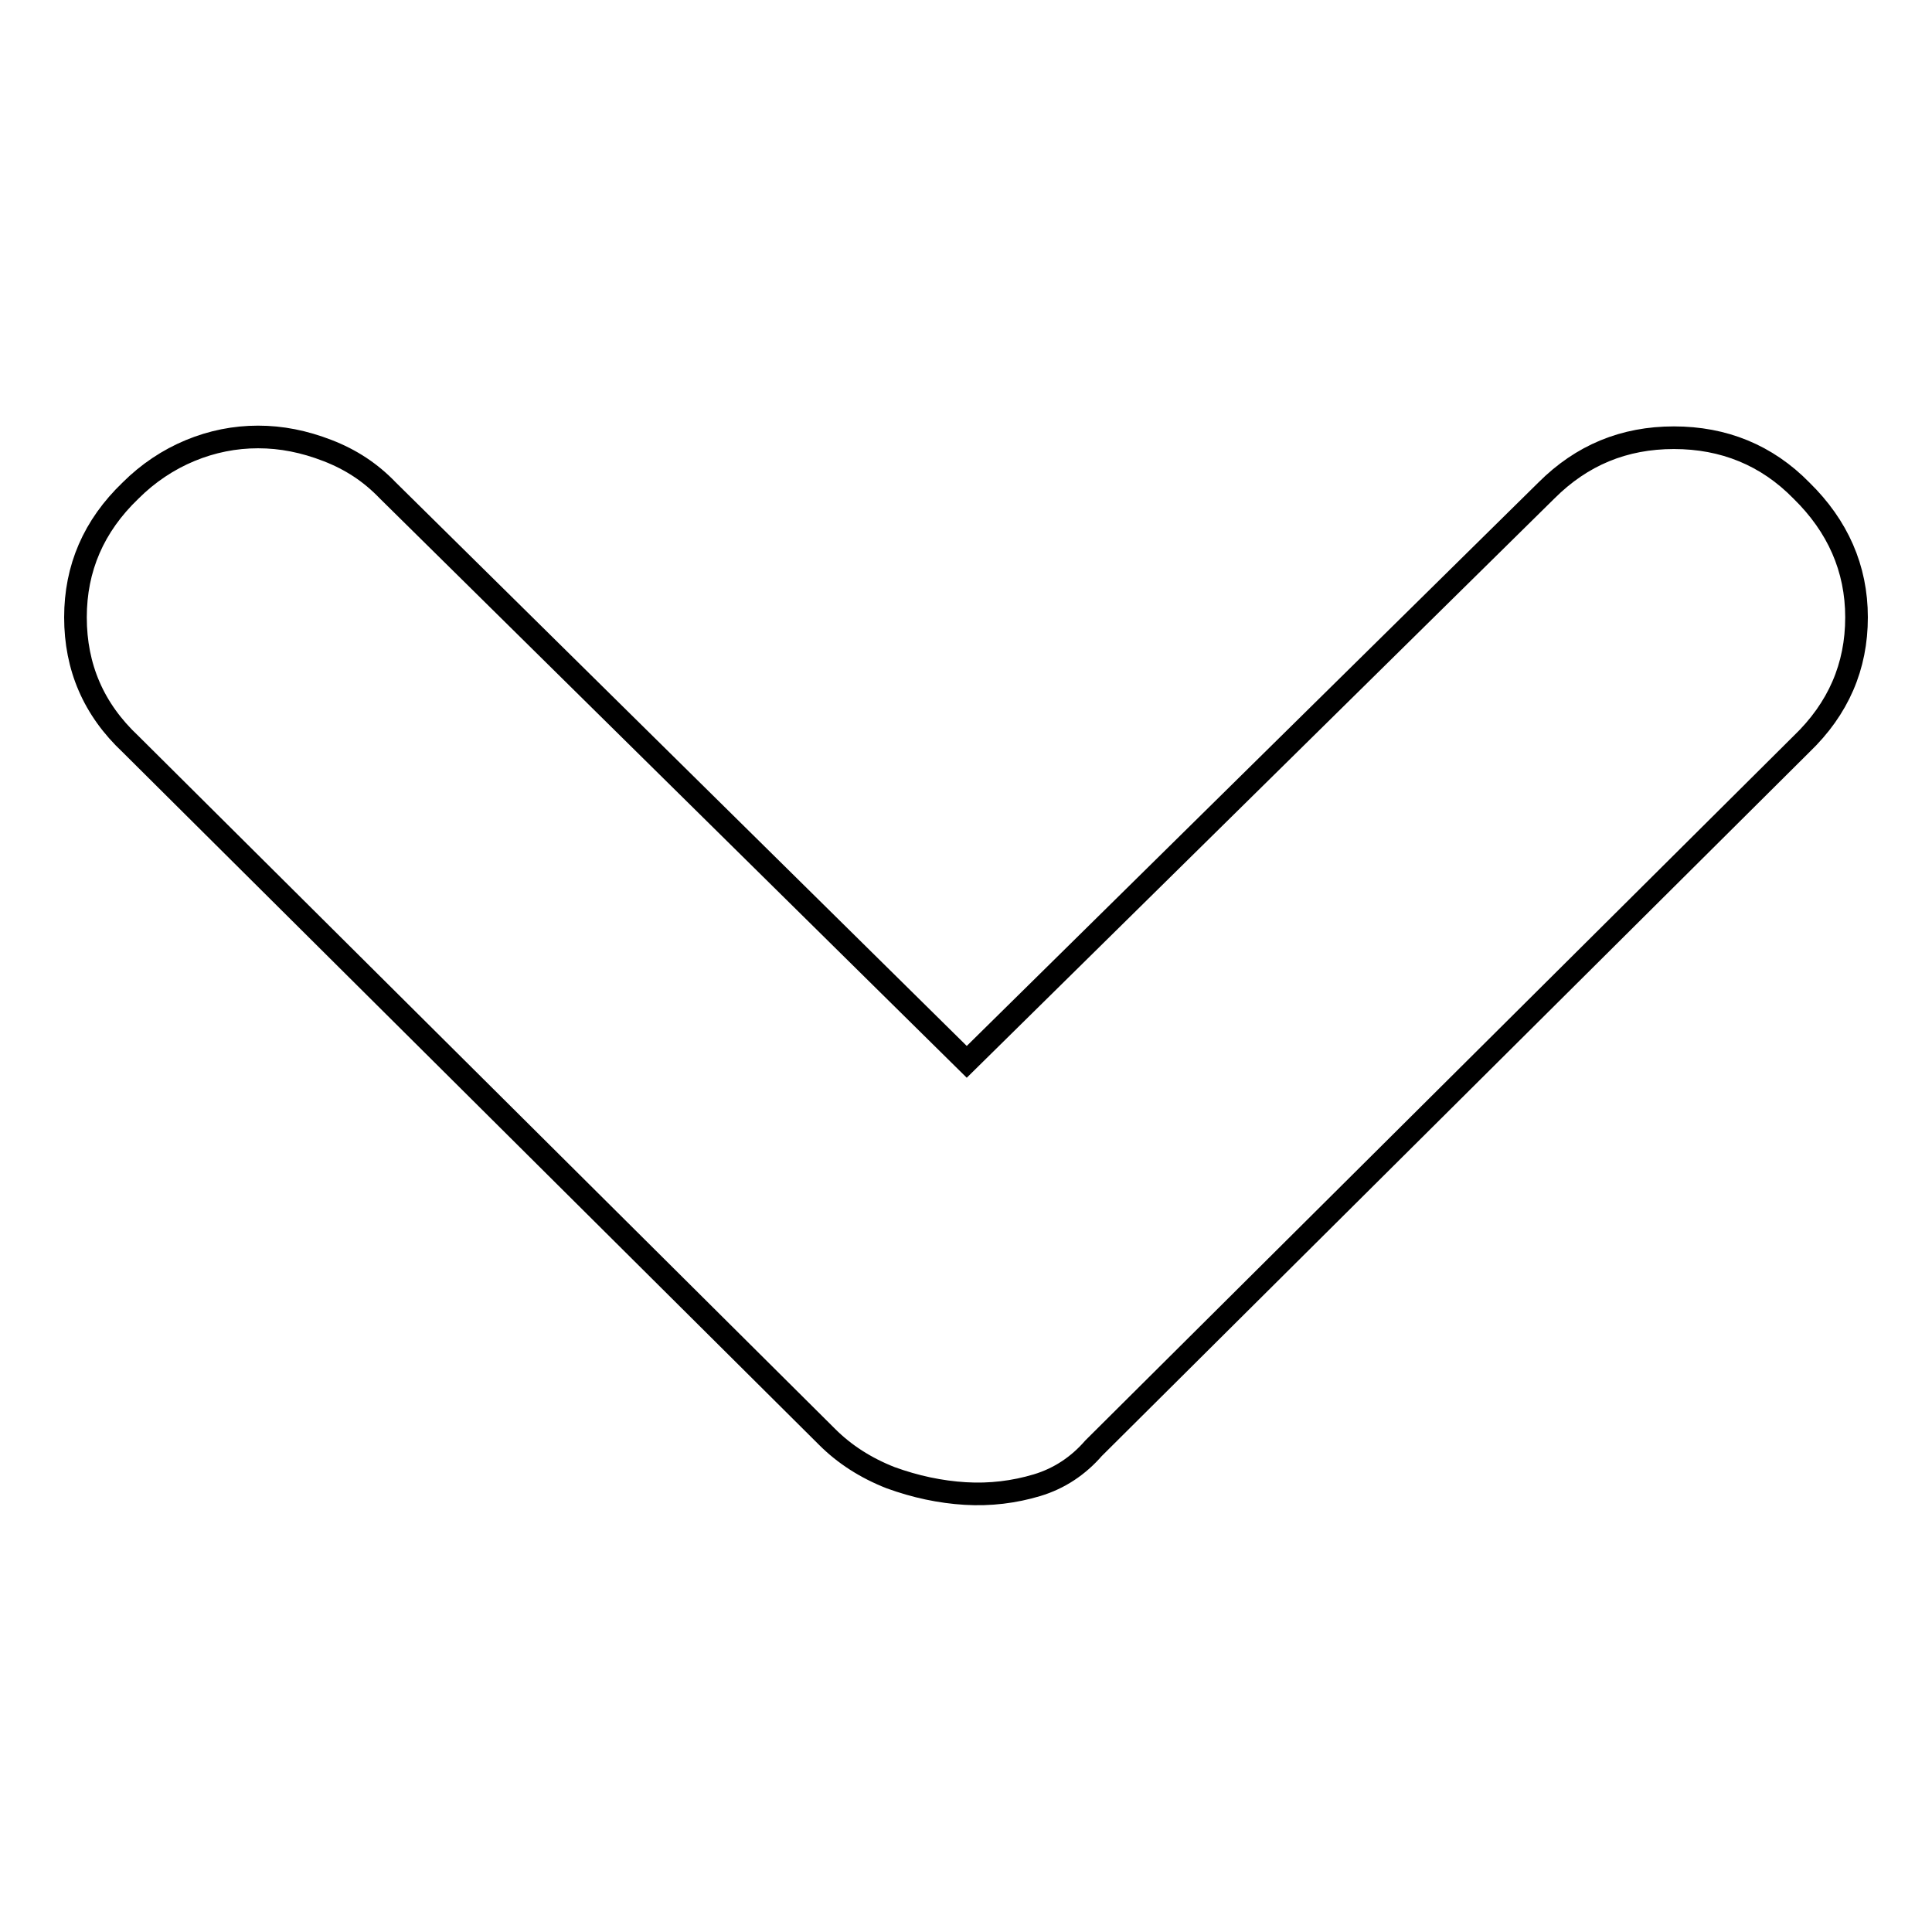
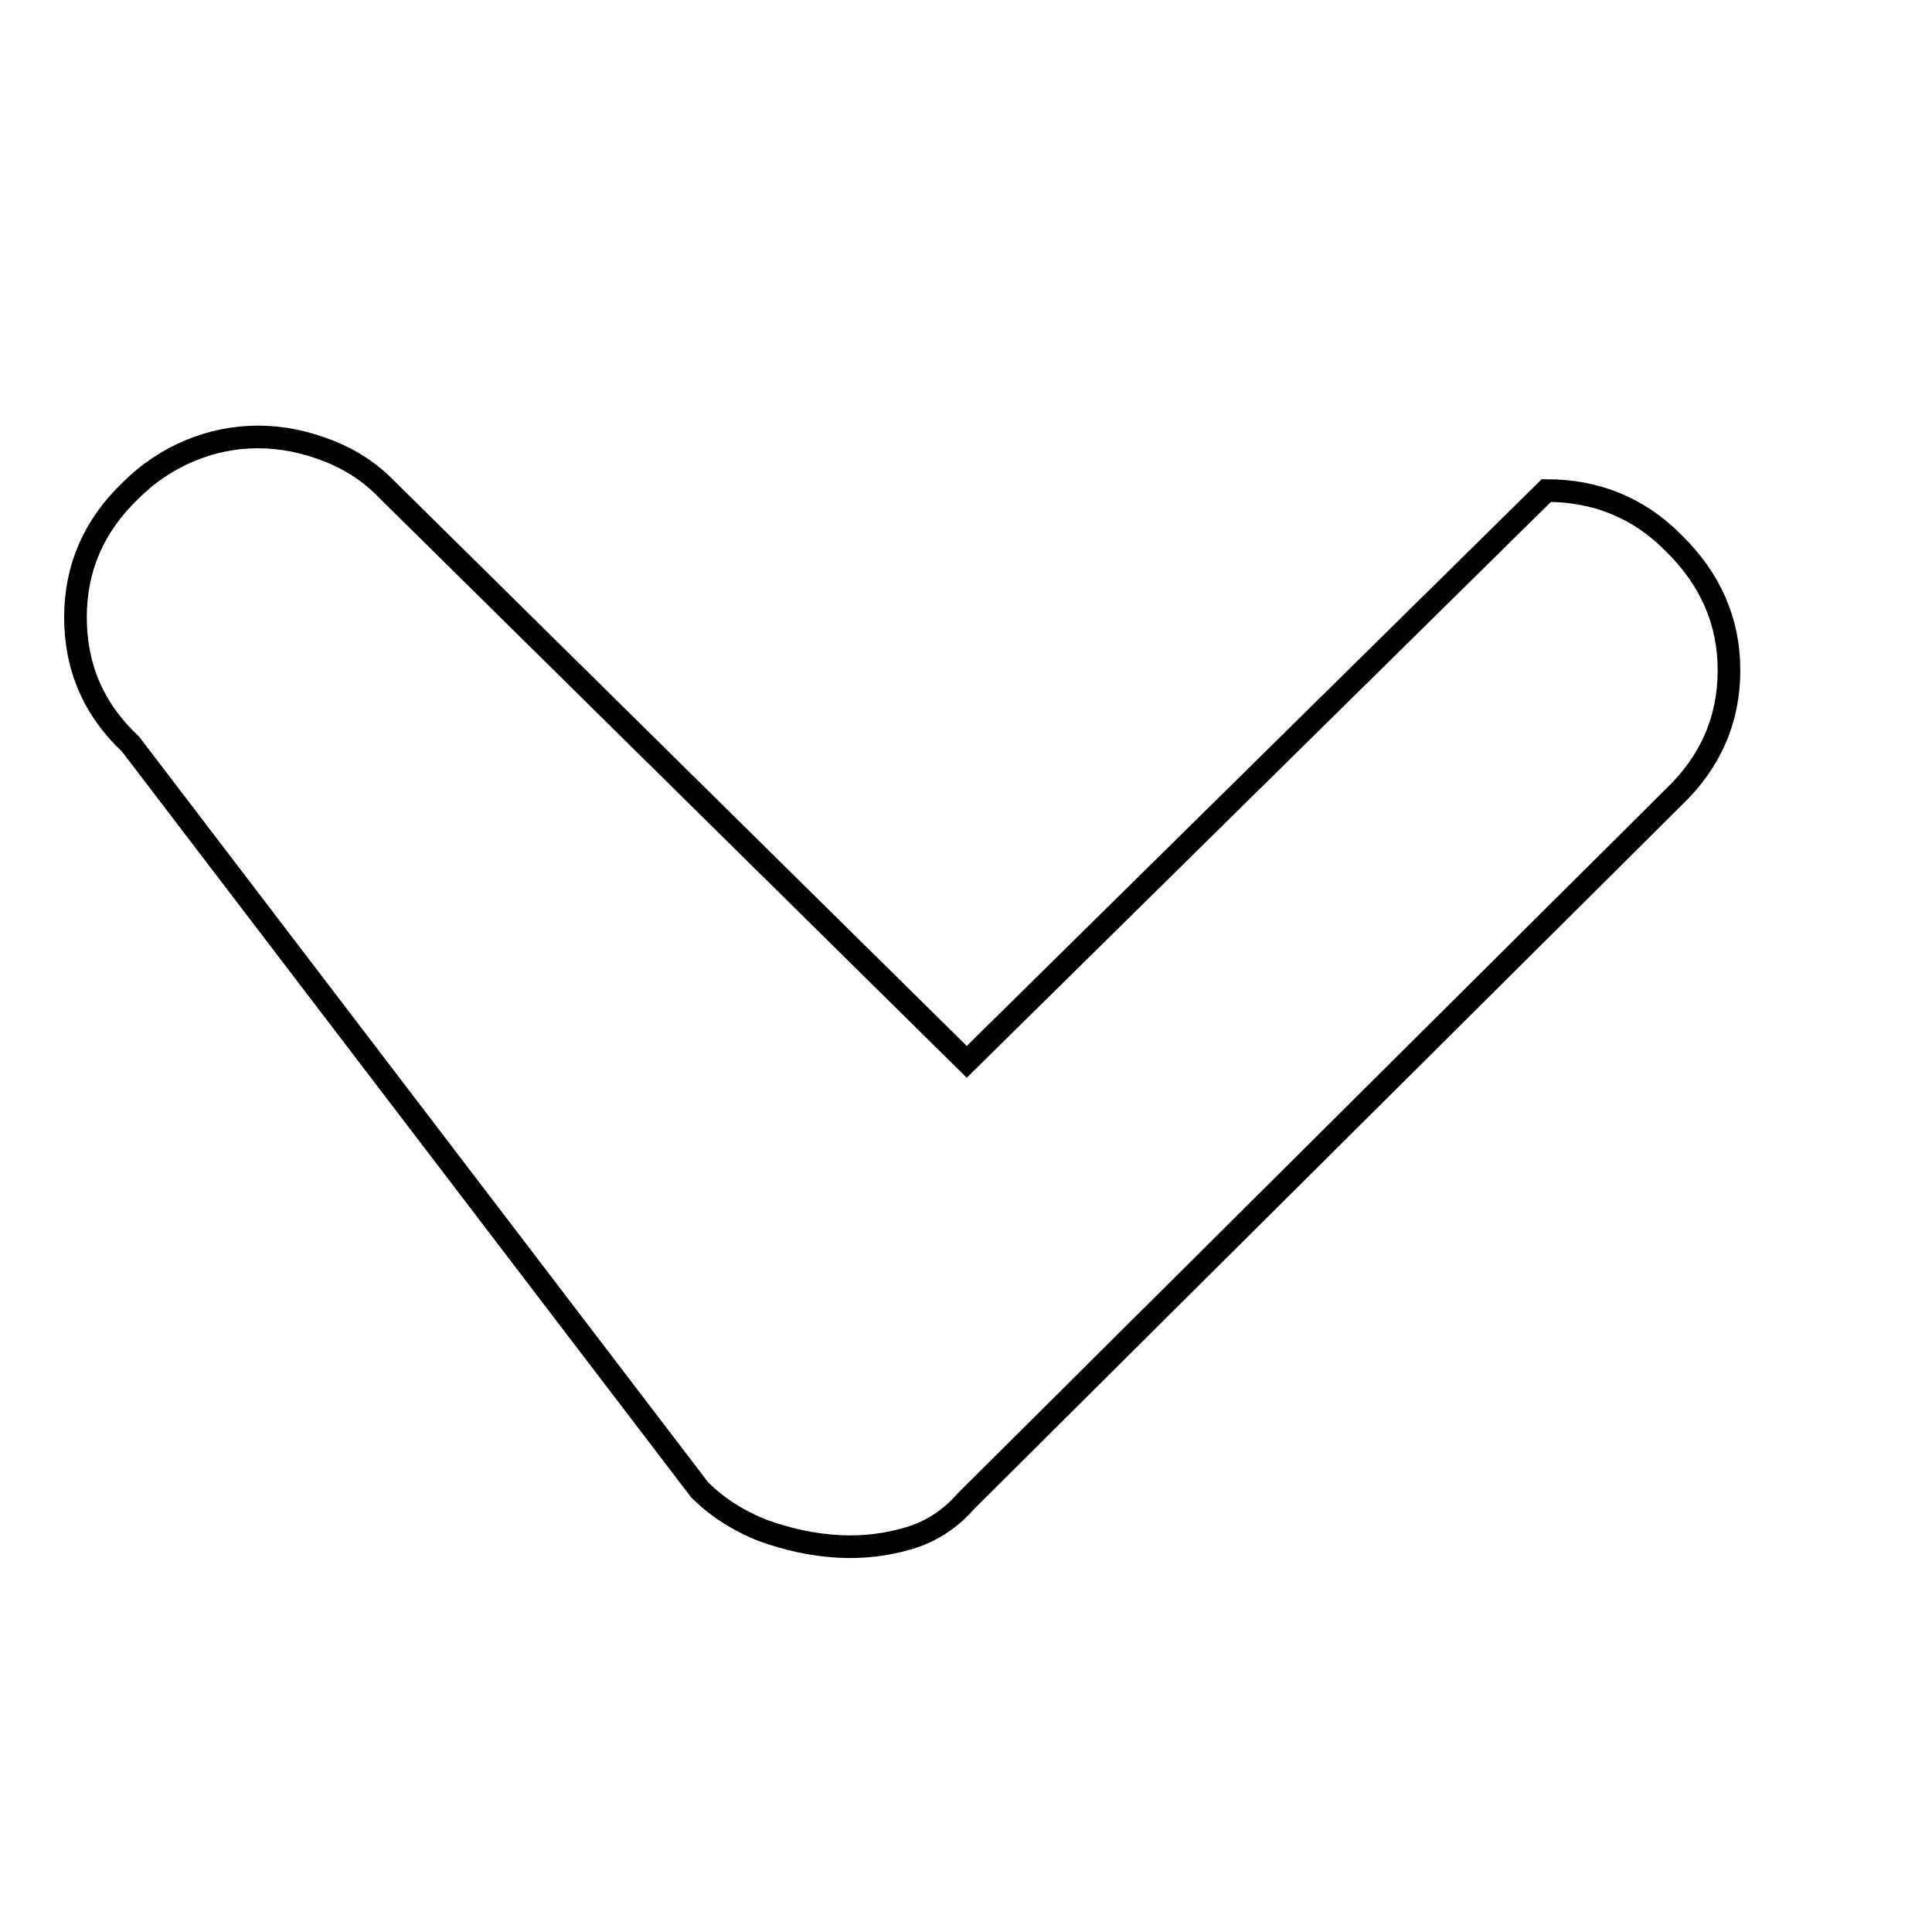
<svg xmlns="http://www.w3.org/2000/svg" version="1.1" x="0px" y="0px" viewBox="0 0 256 256" enable-background="new 0 0 256 256" xml:space="preserve">
  <g>
    <g>
-       <path stroke-width="3" fill-opacity="0" stroke="#000000" d="M204.9,65c4.7-4.7,10.3-7,16.9-7c6.6,0,12.3,2.3,16.9,7c4.8,4.7,7.3,10.3,7.3,16.8c0,6.5-2.4,12.1-7.3,16.8l-93.8,93.3c-2,2.3-4.5,4-7.5,4.9c-3,0.9-6.2,1.3-9.5,1.1c-3.3-0.2-6.6-0.9-9.9-2.1c-3.3-1.3-6.1-3.1-8.4-5.4L17.3,98.6C12.4,94,10,88.4,10,81.8c0-6.5,2.4-12.1,7.3-16.8c2.3-2.3,5-4.1,7.9-5.3s5.9-1.8,9-1.8c3.1,0,6.1,0.6,9.2,1.8s5.7,2.9,8,5.3l76.7,75.7L204.9,65z" />
+       <path stroke-width="3" fill-opacity="0" stroke="#000000" d="M204.9,65c6.6,0,12.3,2.3,16.9,7c4.8,4.7,7.3,10.3,7.3,16.8c0,6.5-2.4,12.1-7.3,16.8l-93.8,93.3c-2,2.3-4.5,4-7.5,4.9c-3,0.9-6.2,1.3-9.5,1.1c-3.3-0.2-6.6-0.9-9.9-2.1c-3.3-1.3-6.1-3.1-8.4-5.4L17.3,98.6C12.4,94,10,88.4,10,81.8c0-6.5,2.4-12.1,7.3-16.8c2.3-2.3,5-4.1,7.9-5.3s5.9-1.8,9-1.8c3.1,0,6.1,0.6,9.2,1.8s5.7,2.9,8,5.3l76.7,75.7L204.9,65z" />
    </g>
  </g>
</svg>